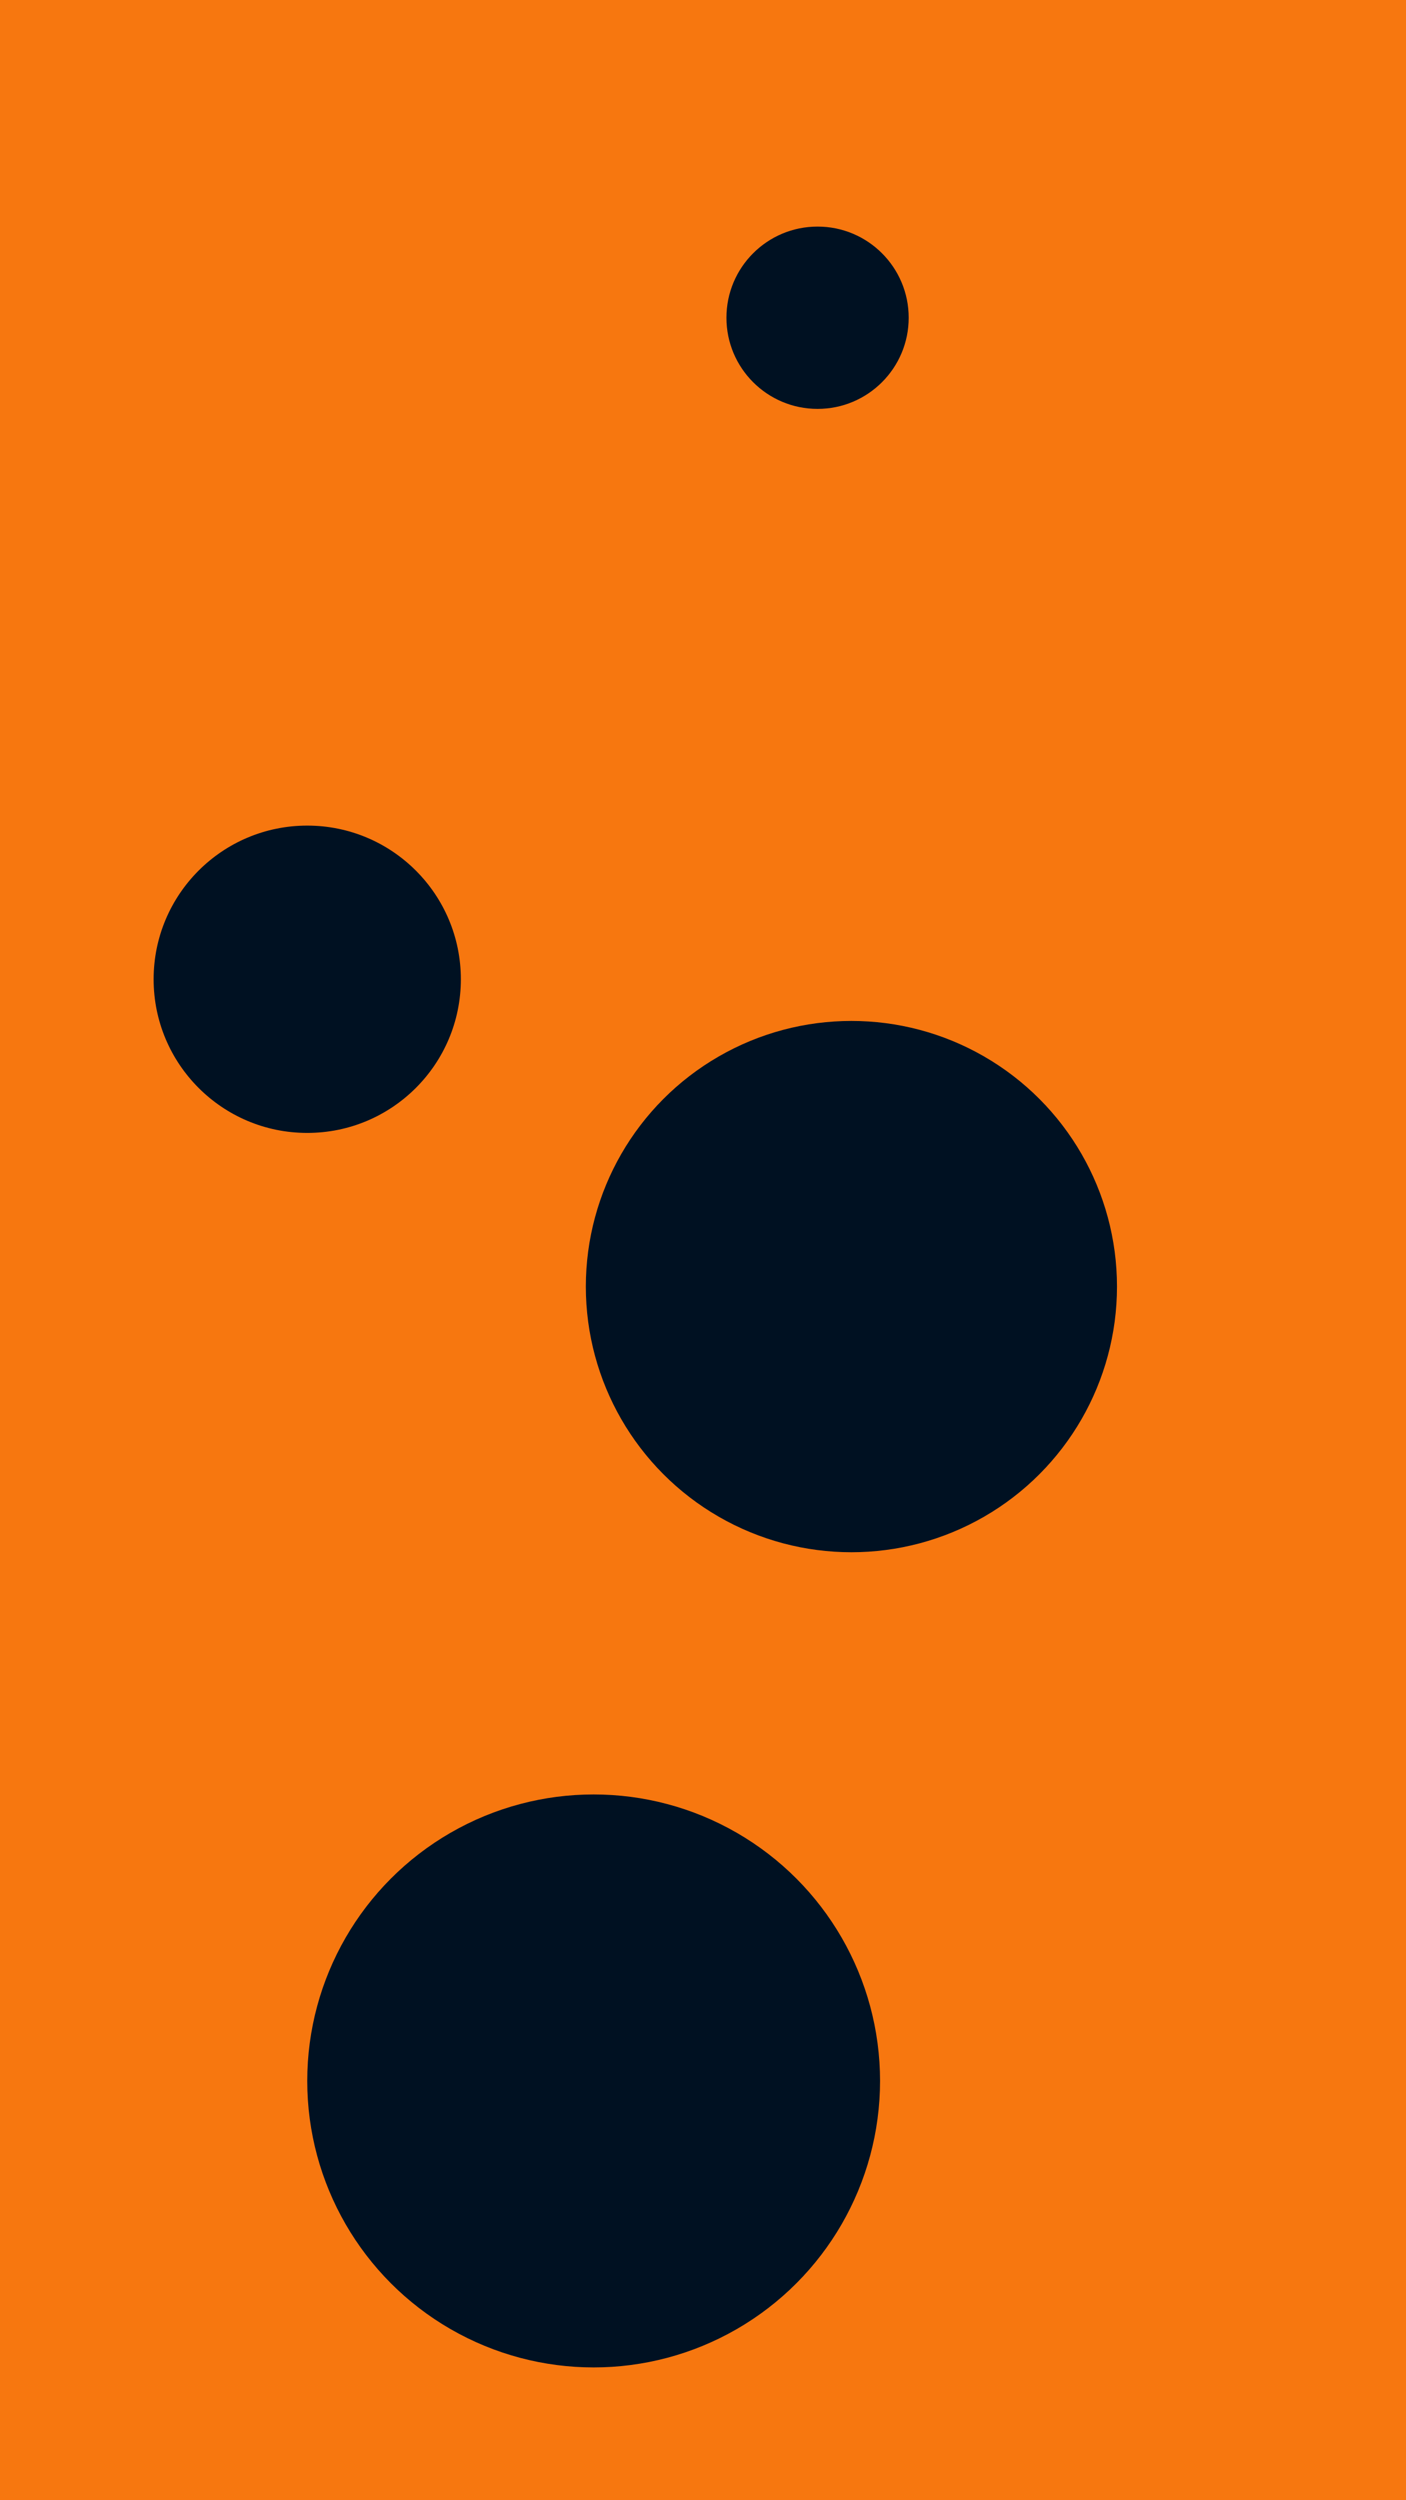
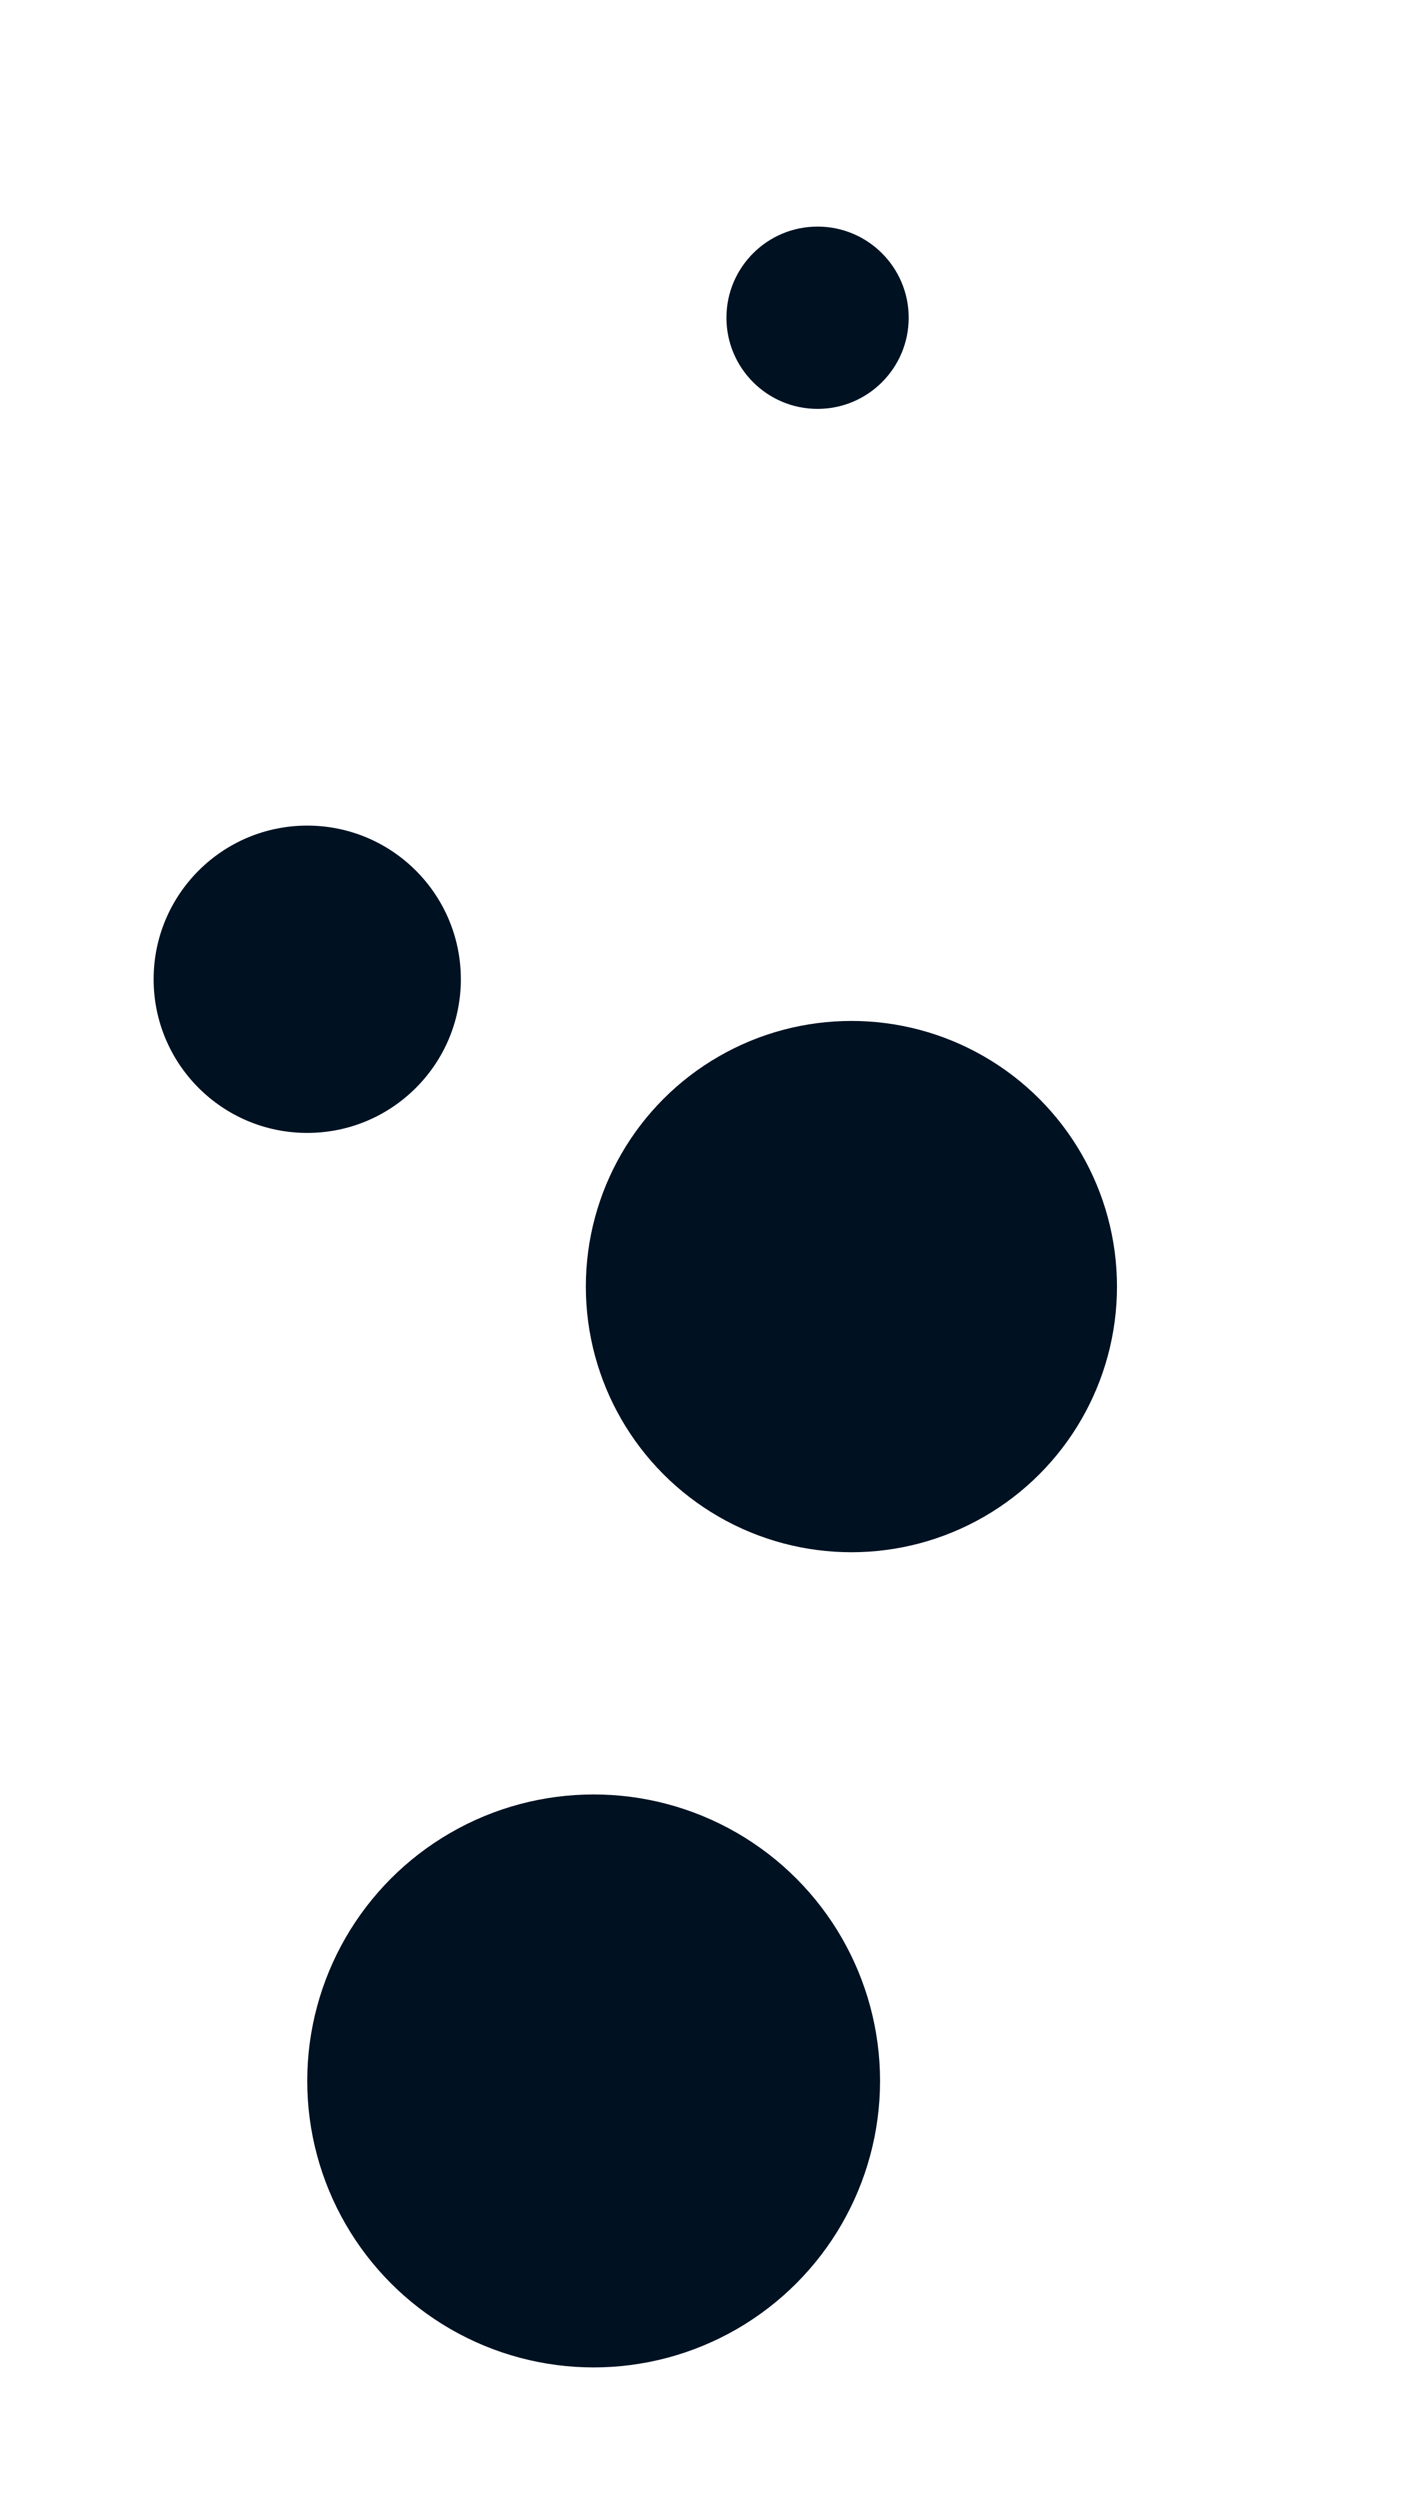
<svg xmlns="http://www.w3.org/2000/svg" id="visual" viewBox="0 0 540 960" width="540" height="960" version="1.1">
-   <rect x="0" y="0" width="540" height="960" fill="#F7770F" />
  <g fill="#001122">
    <circle r="110" cx="228" cy="799" />
    <circle r="35" cx="314" cy="122" />
    <circle r="102" cx="327" cy="494" />
    <circle r="59" cx="118" cy="376" />
  </g>
</svg>